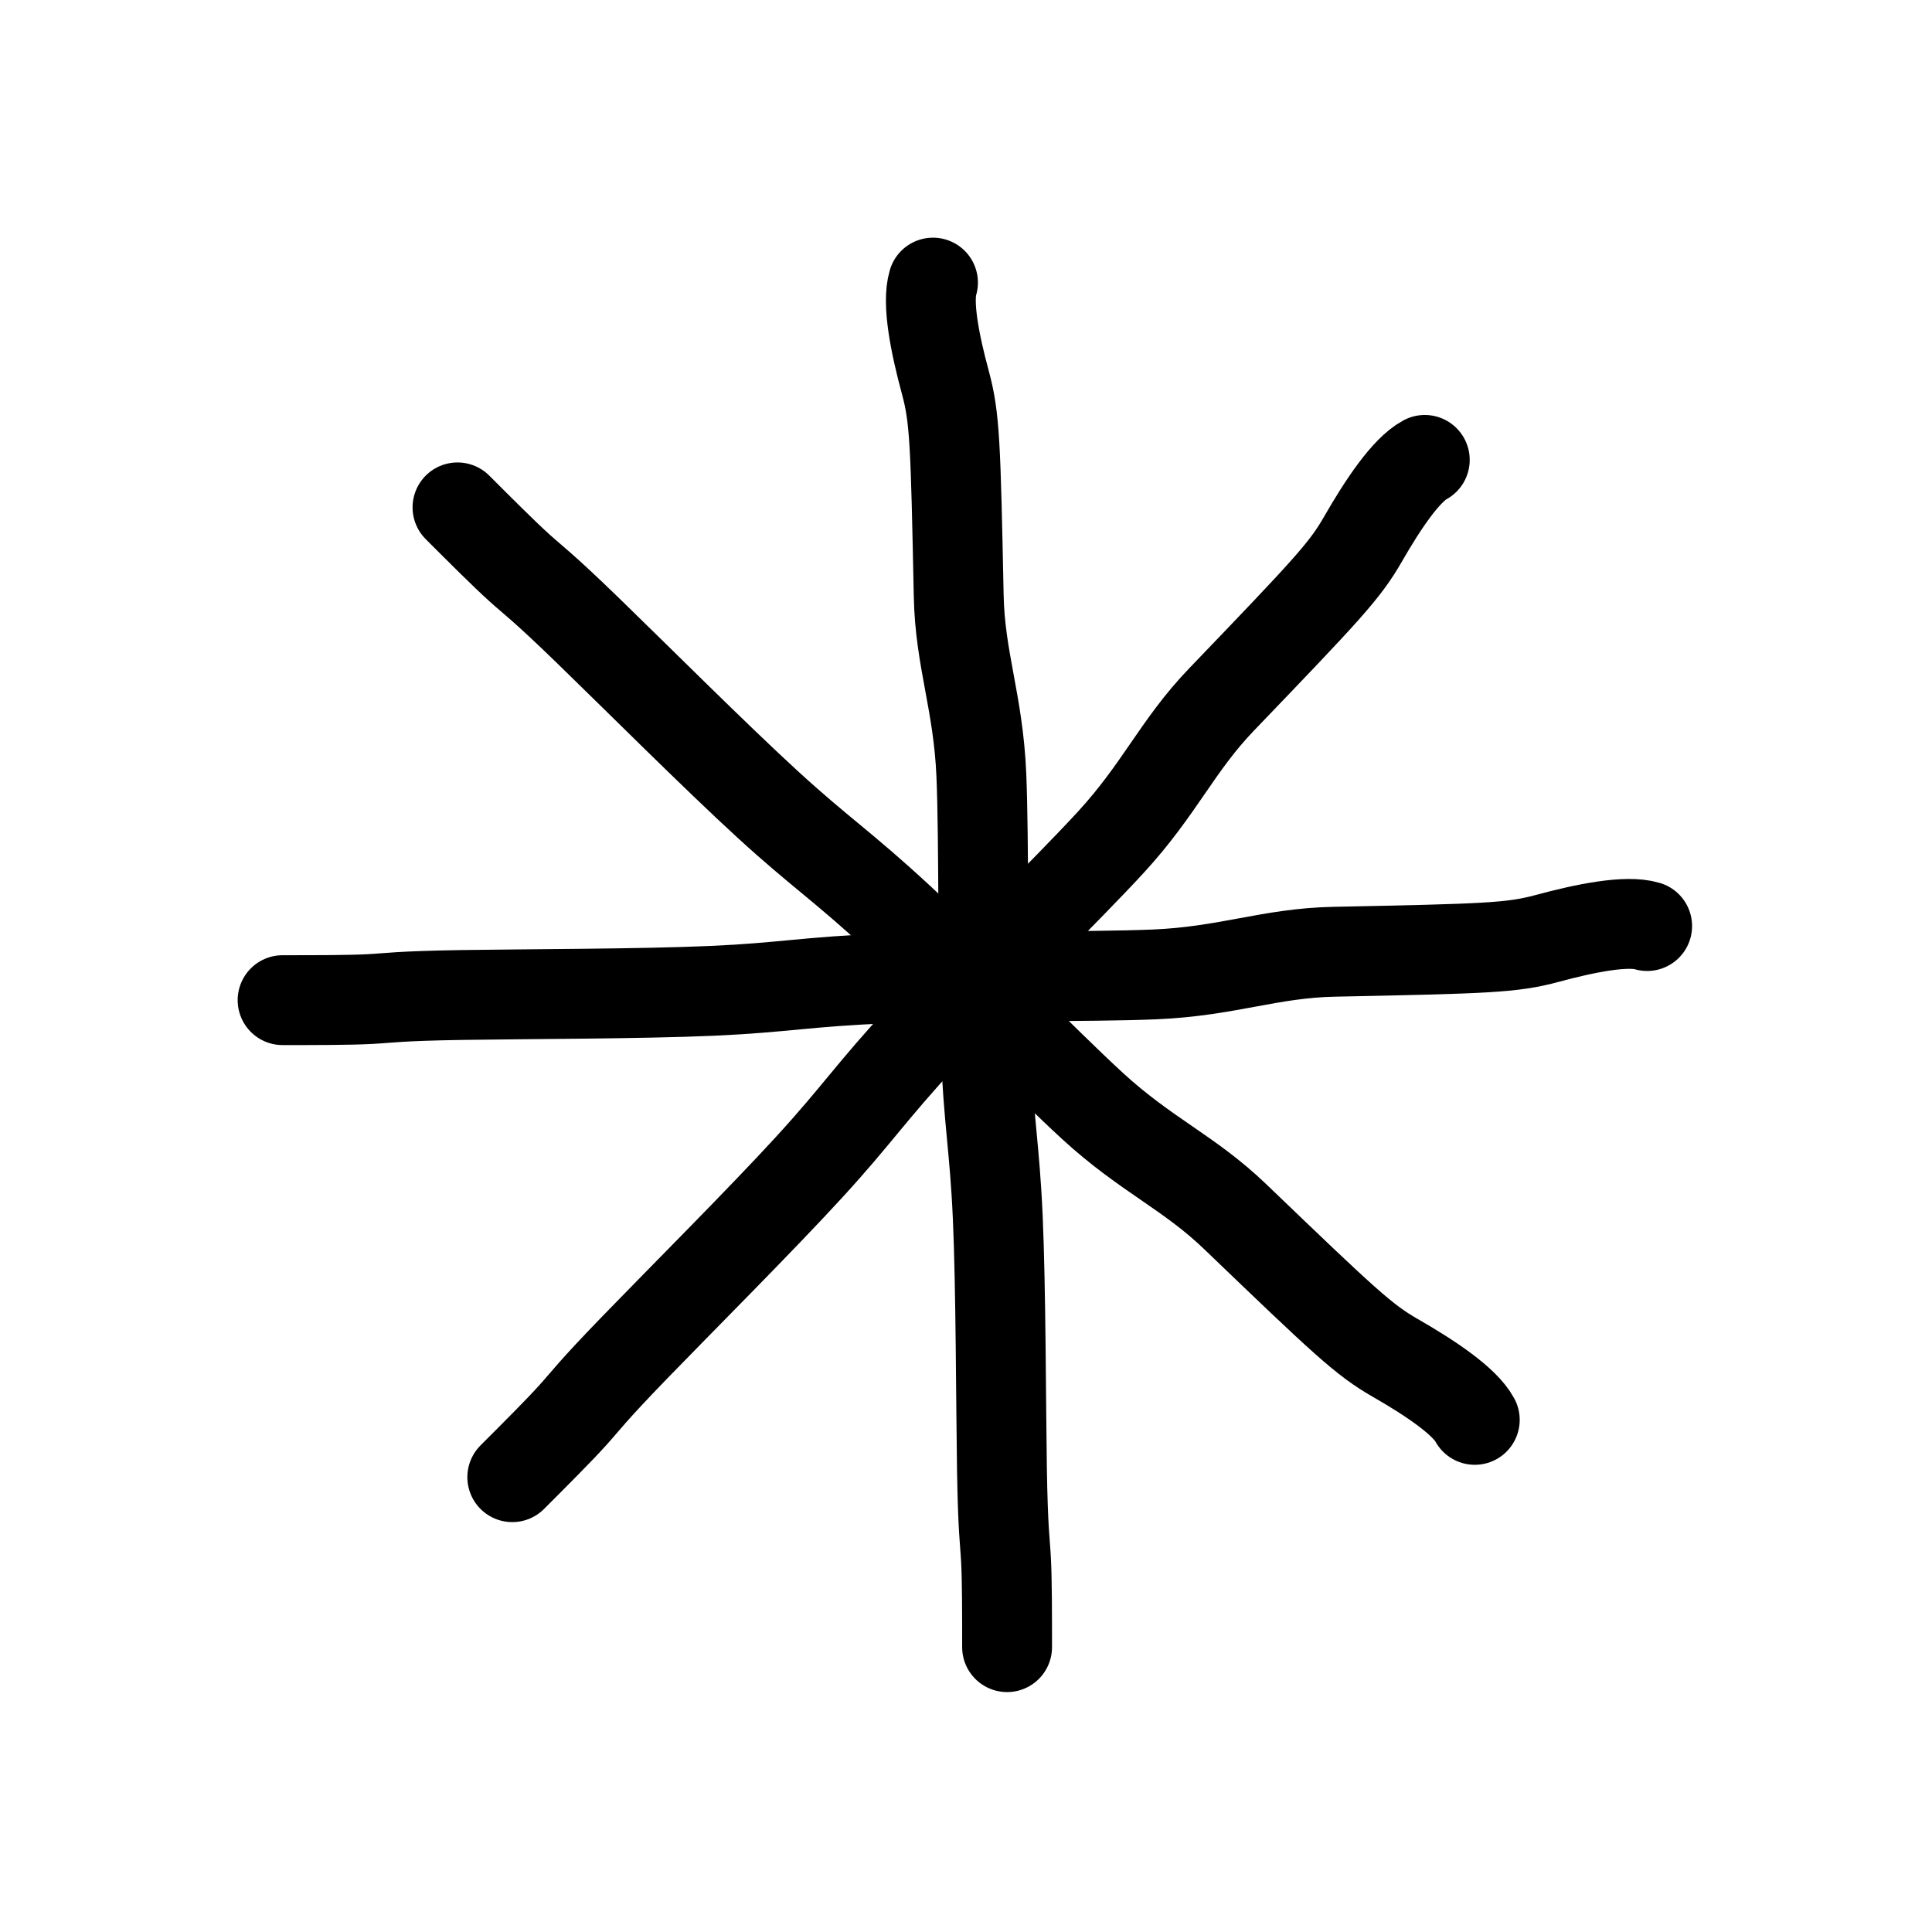
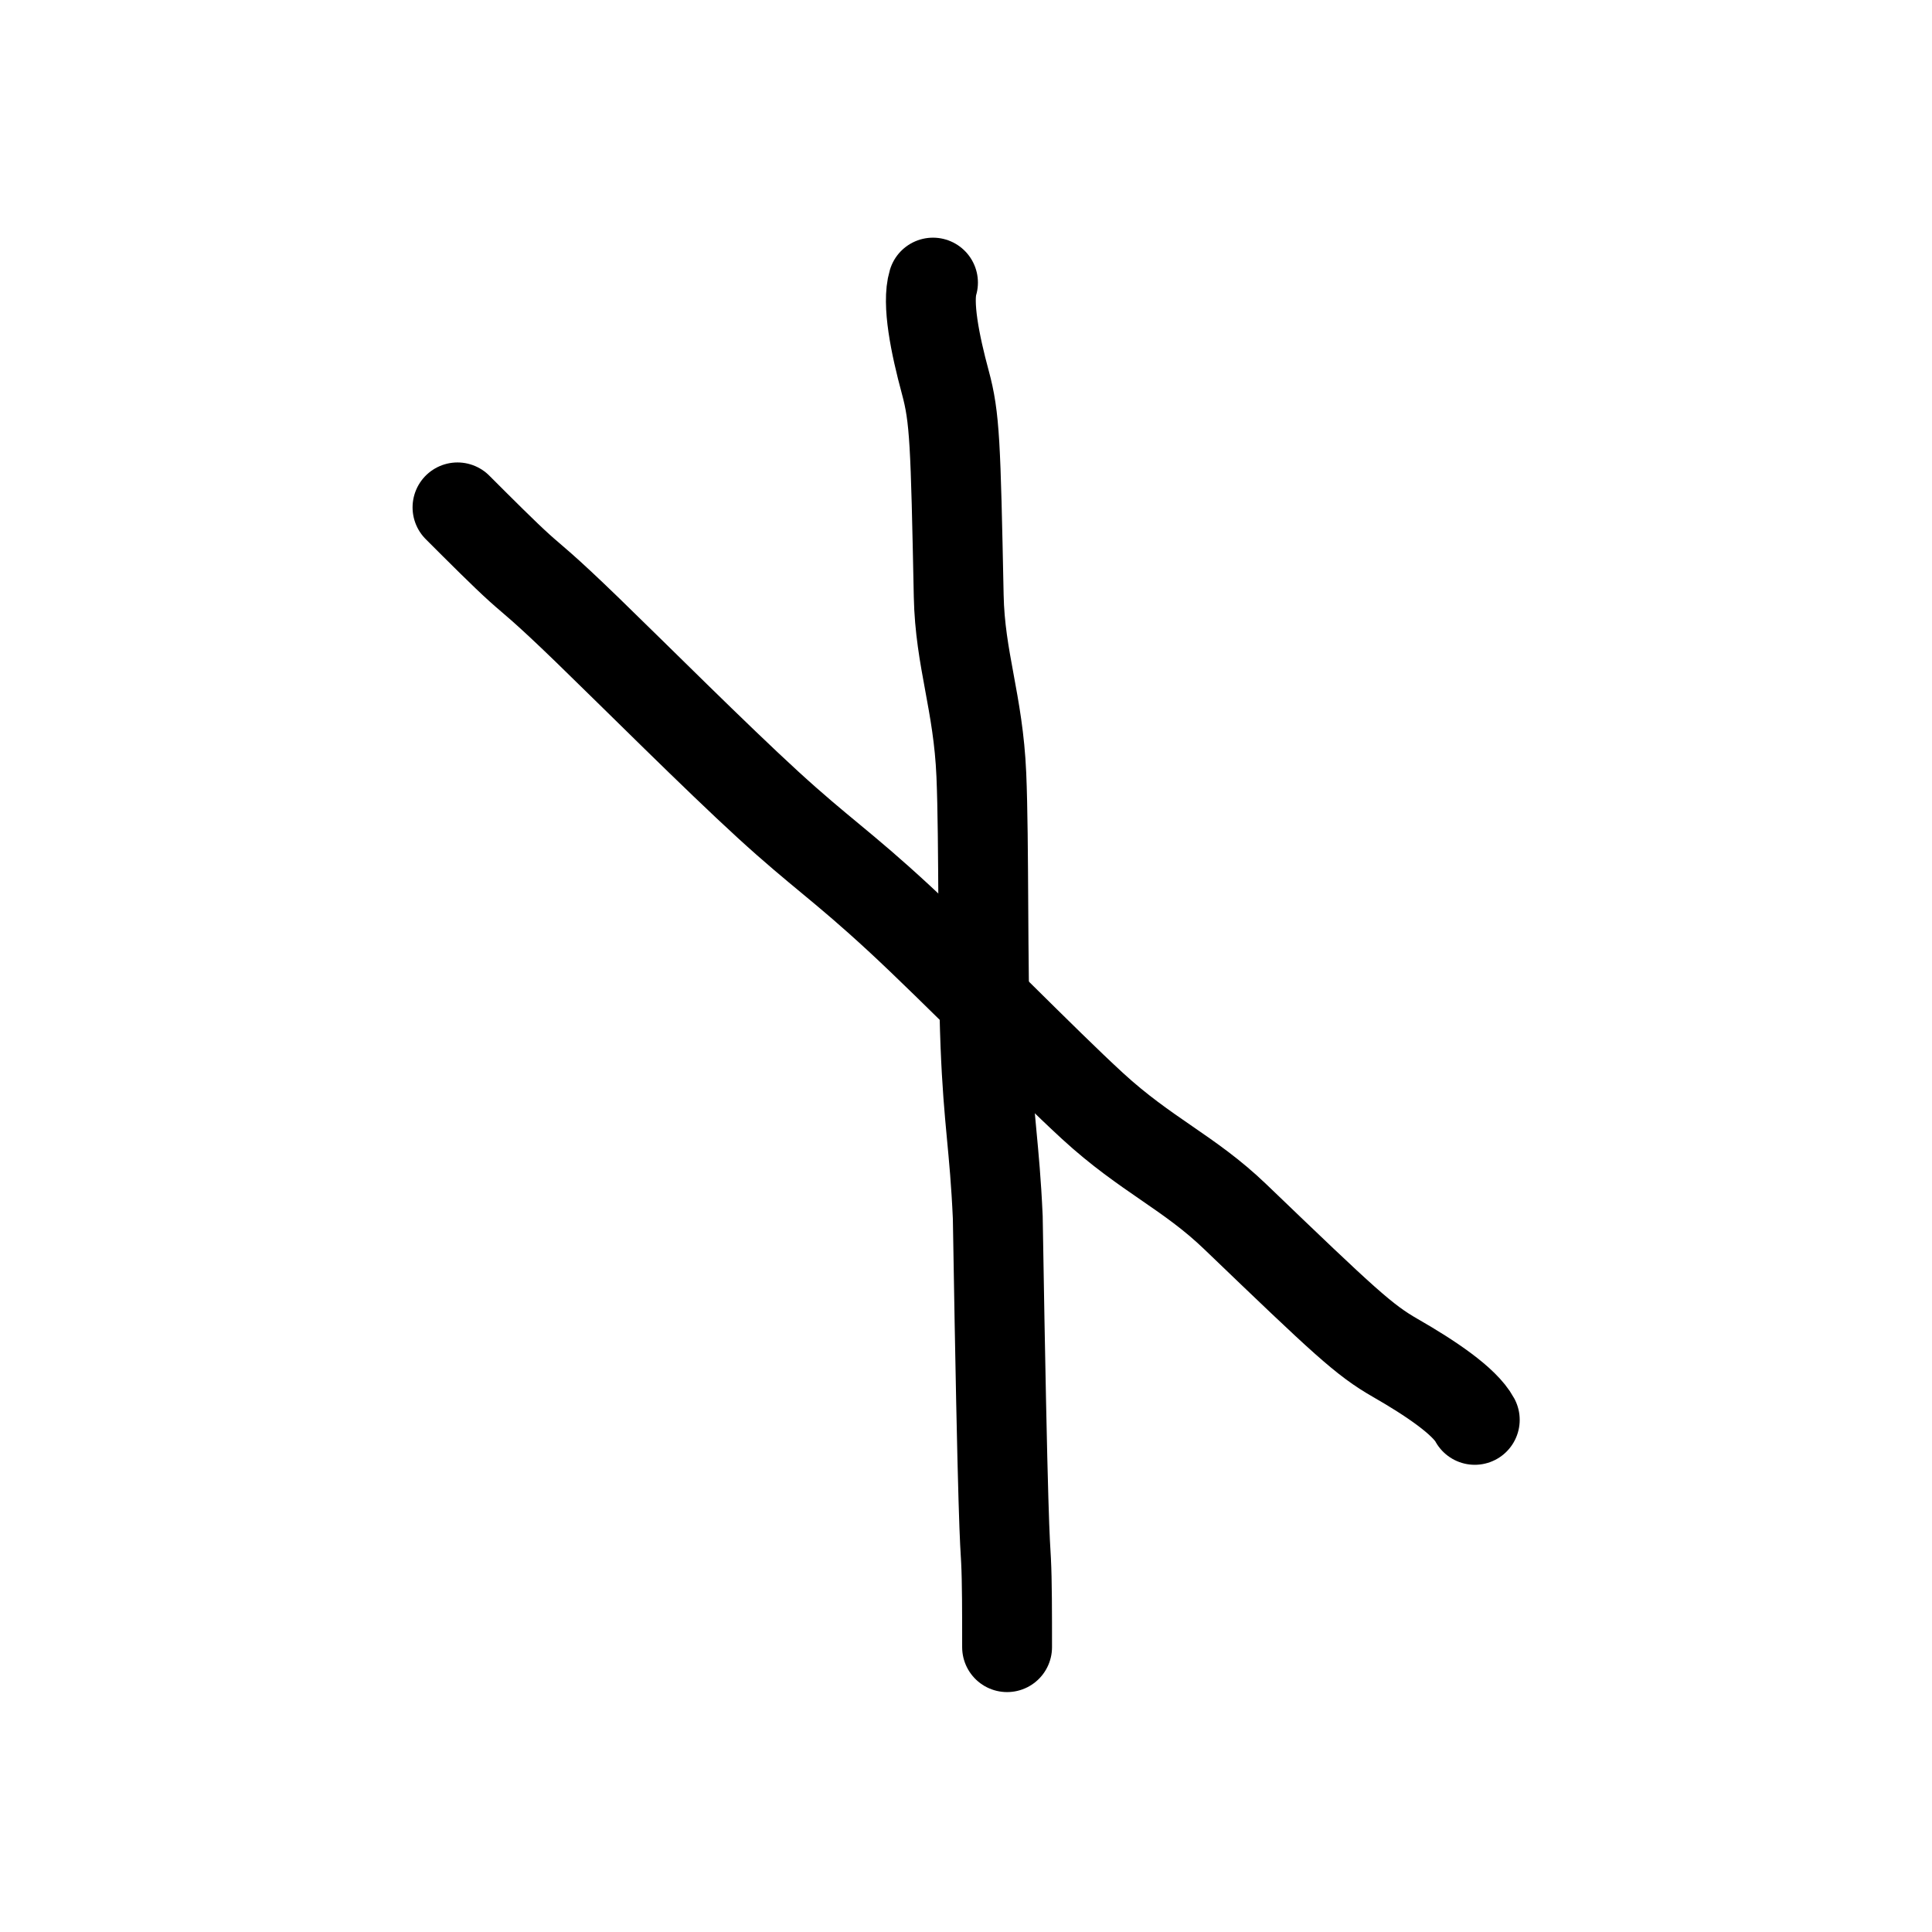
<svg xmlns="http://www.w3.org/2000/svg" width="215" height="215" viewBox="0 0 215 215" fill="none">
-   <path d="M103.827 31.449C103.14 33.73 104.047 38.293 105.198 42.543C106.263 46.476 106.342 49.3 106.689 66.31C106.834 73.415 108.863 78.166 109.207 86.226C109.521 93.6 109.324 107.664 109.664 116.266C110.004 124.869 110.684 127.59 111.035 135.454C111.385 143.318 111.385 156.242 111.498 163.354C111.612 170.465 111.839 171.372 111.955 173.654C112.072 175.935 112.072 179.563 112.072 183.301" stroke="black" stroke-width="10" stroke-linecap="round" />
-   <path d="M183.3 103.054C181.019 102.367 176.456 103.274 172.206 104.425C168.273 105.49 165.449 105.569 148.439 105.916C141.334 106.061 136.583 108.091 128.523 108.434C121.15 108.749 107.085 108.551 98.483 108.891C89.88 109.231 87.159 109.912 79.295 110.262C71.431 110.613 58.507 110.613 51.395 110.726C44.283 110.839 43.377 111.066 41.095 111.183C38.814 111.3 35.186 111.3 31.448 111.3" stroke="black" stroke-width="10" stroke-linecap="round" />
-   <path d="M158.554 51.18C156.455 52.307 153.87 56.175 151.679 59.993C149.651 63.528 147.71 65.581 135.927 77.854C131.005 82.981 129.082 87.775 123.625 93.717C118.634 99.153 108.549 108.959 102.707 115.282C96.864 121.605 95.421 124.01 90.108 129.819C84.796 135.627 75.656 144.766 70.708 149.875C65.76 154.984 65.278 155.786 63.748 157.481C62.218 159.177 59.652 161.742 57.009 164.385" stroke="black" stroke-width="10" stroke-linecap="round" />
+   <path d="M103.827 31.449C103.14 33.73 104.047 38.293 105.198 42.543C106.263 46.476 106.342 49.3 106.689 66.31C106.834 73.415 108.863 78.166 109.207 86.226C109.521 93.6 109.324 107.664 109.664 116.266C110.004 124.869 110.684 127.59 111.035 135.454C111.612 170.465 111.839 171.372 111.955 173.654C112.072 175.935 112.072 179.563 112.072 183.301" stroke="black" stroke-width="10" stroke-linecap="round" />
  <path d="M164.118 158.008C162.991 155.909 159.123 153.324 155.304 151.133C151.77 149.105 149.717 147.164 137.444 135.382C132.317 130.46 127.523 128.536 121.581 123.08C116.144 118.088 106.339 108.003 100.016 102.161C93.692 96.318 91.287 94.875 85.479 89.562C79.67 84.25 70.531 75.111 65.423 70.162C60.314 65.213 59.512 64.733 57.816 63.202C56.121 61.672 53.555 59.106 50.912 56.463" stroke="black" stroke-width="10" stroke-linecap="round" />
</svg>